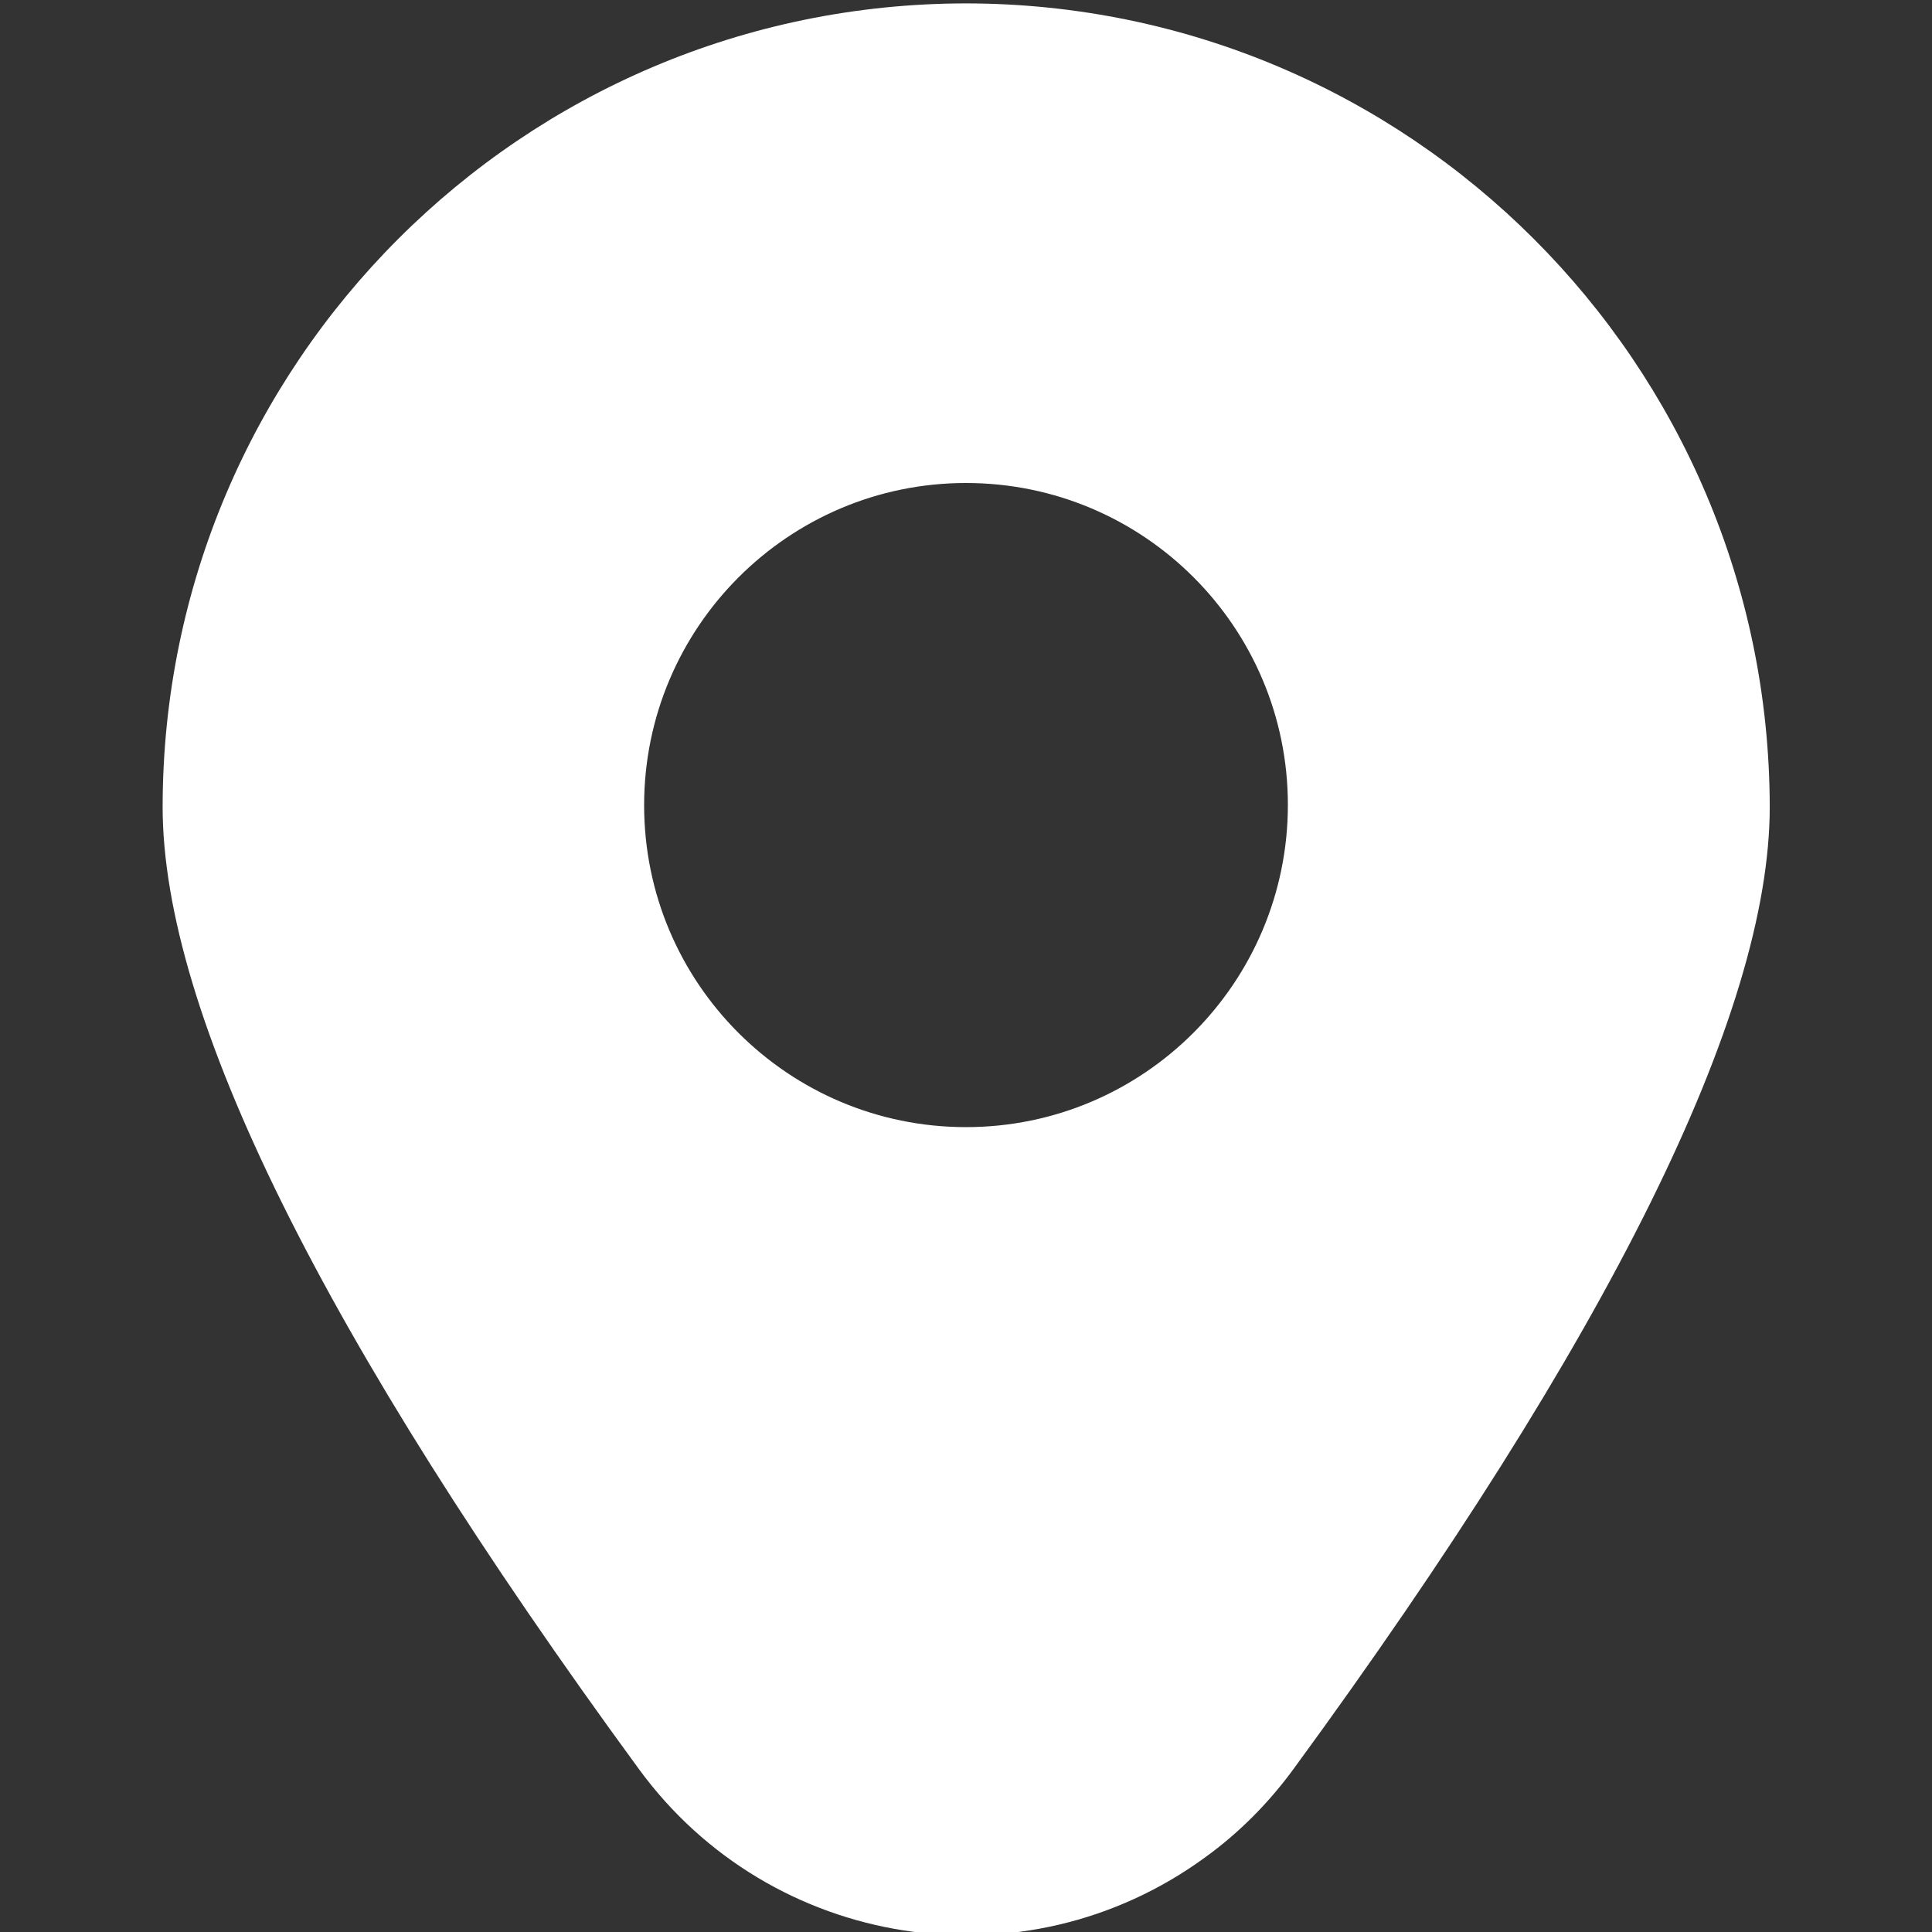
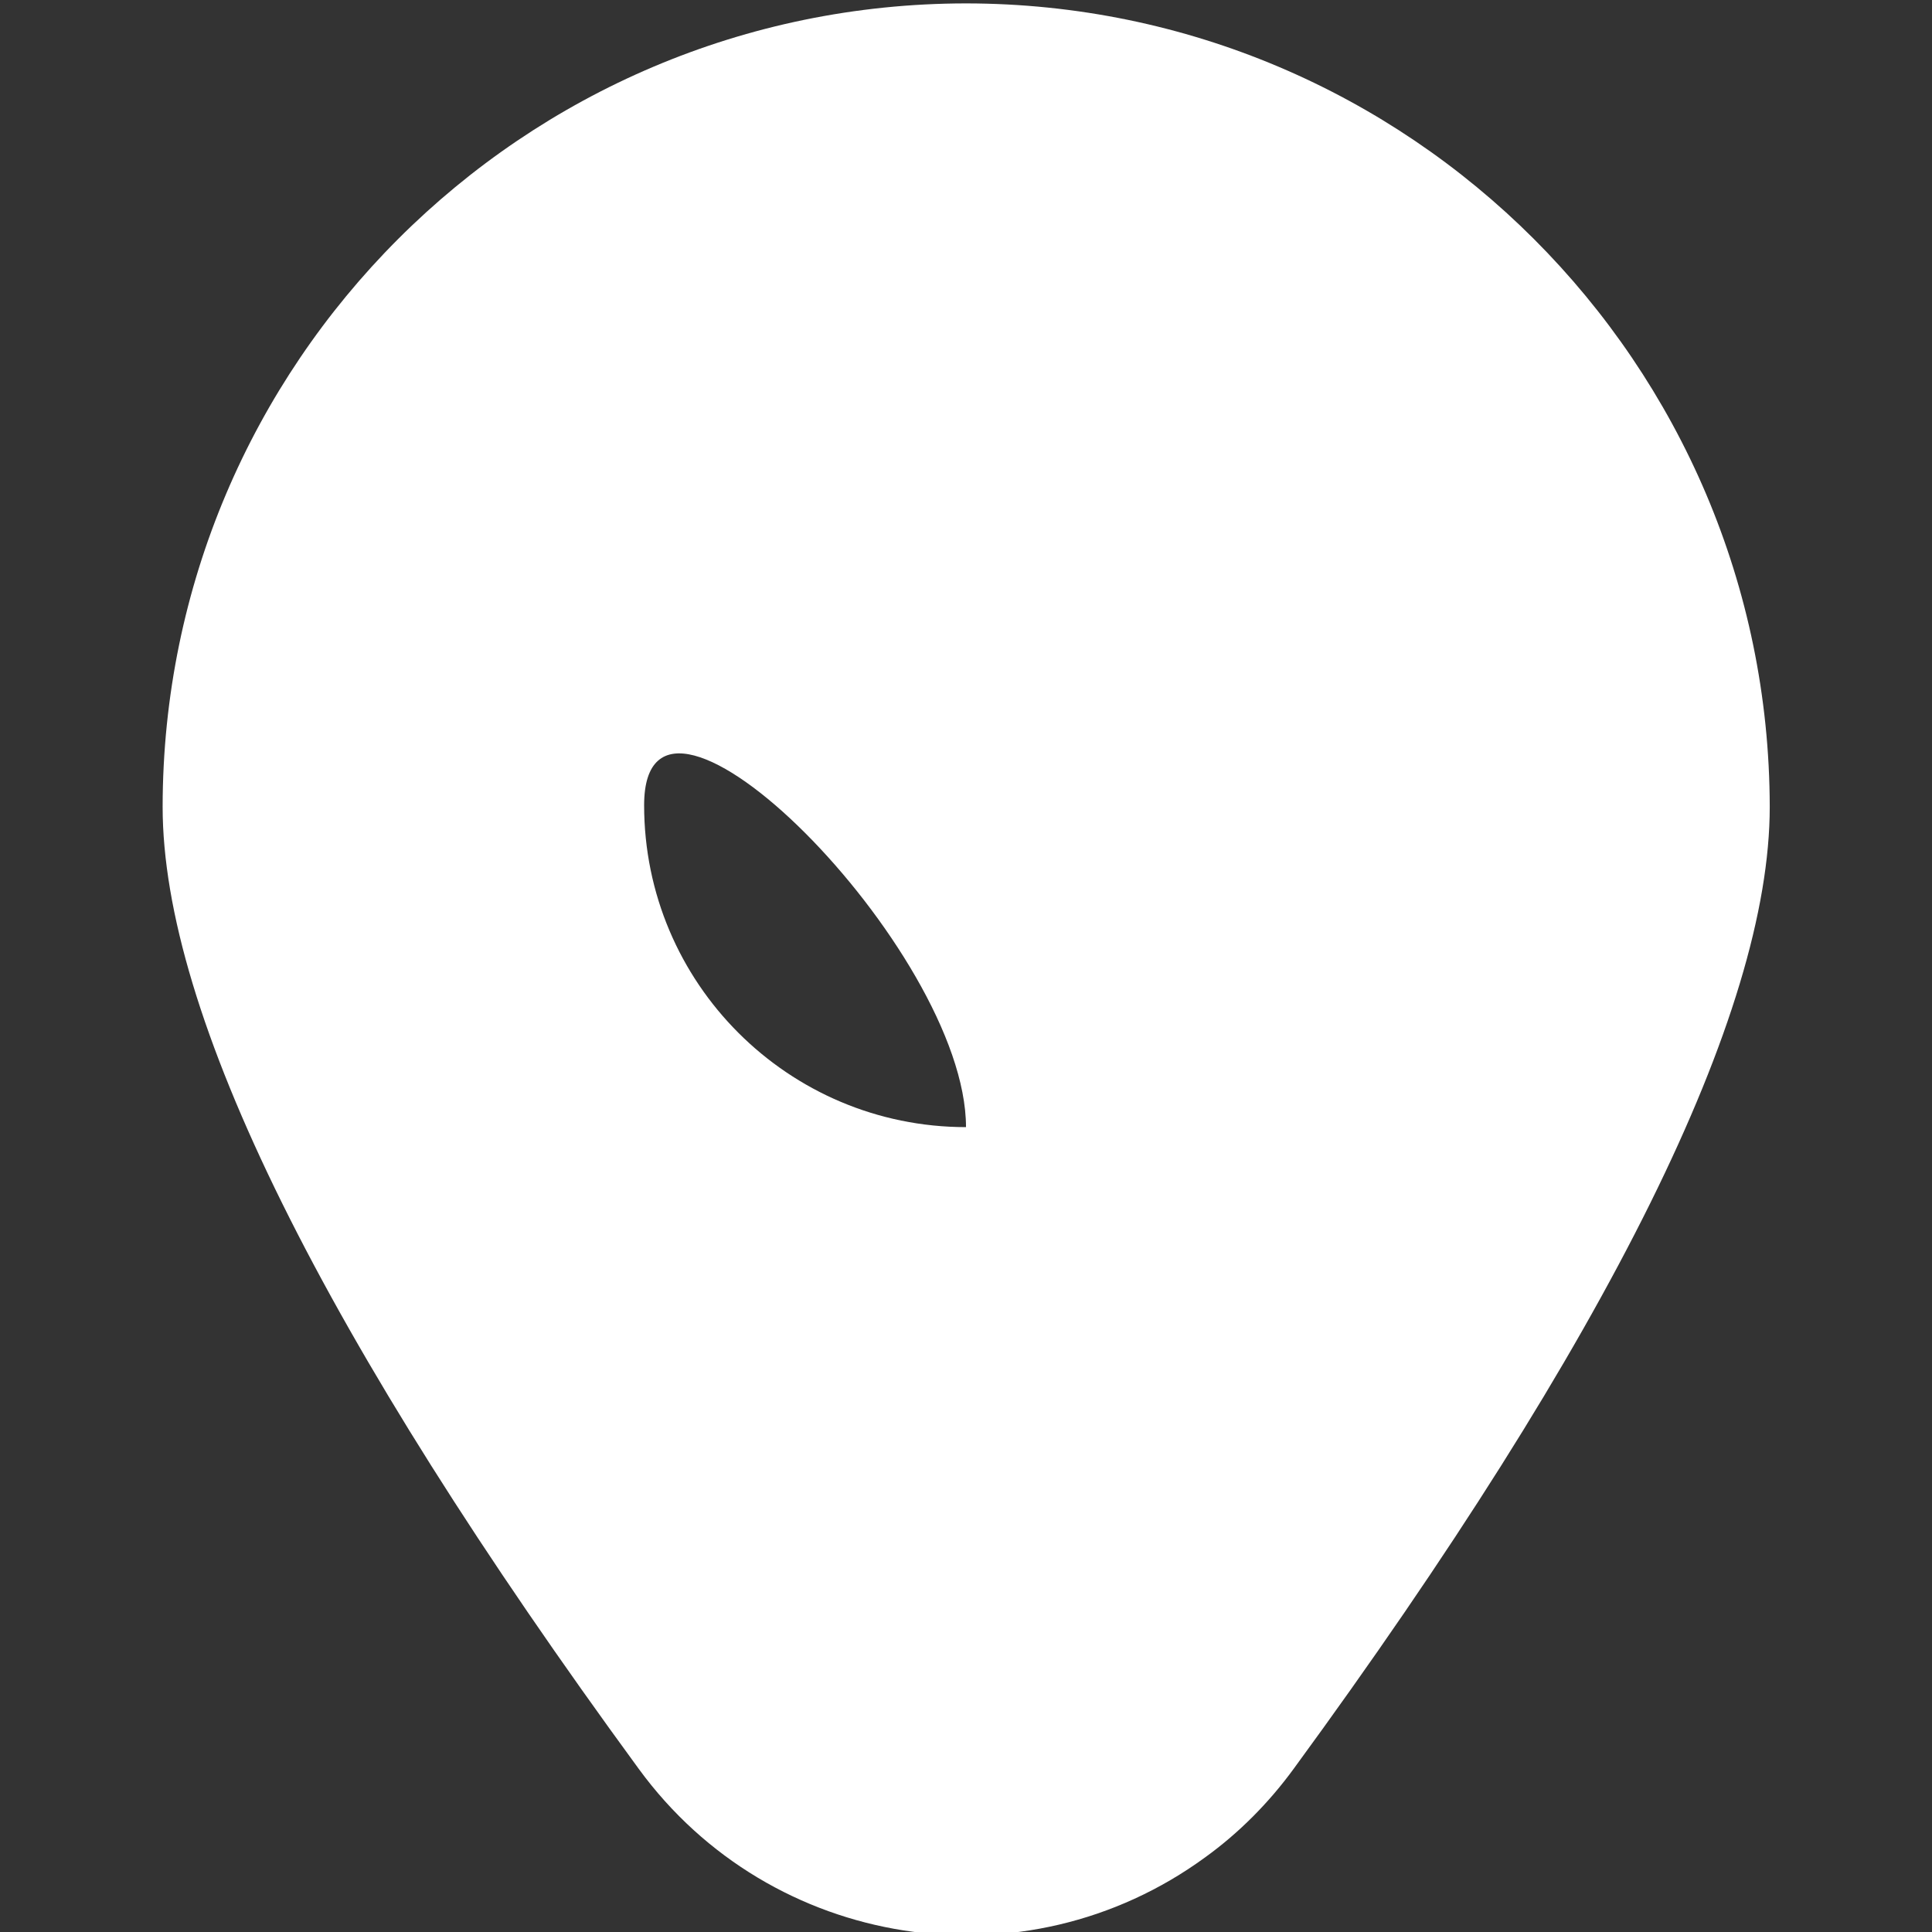
<svg xmlns="http://www.w3.org/2000/svg" version="1.1" id="Filled" x="0px" y="0px" viewBox="0 0 512 512" style="enable-background:new 0 0 512 512;" xml:space="preserve">
  <rect x="0" y="0" width="512" height="512" fill="#333333" stroke="none" />
  <style type="text/css">
	.st0{fill:#FFFFFF;}
</style>
-   <path class="st0" d="M256,0.9C138.5,1,43.2,96.3,43.1,213.8c0,54.8,42.5,140.6,126.2,255c35,47.9,102.2,58.4,150.1,23.4  c9-6.5,16.9-14.5,23.4-23.4c83.7-114.4,126.2-200.2,126.2-255C468.8,96.3,373.5,1,256,0.9z M256,298.7c-47.1,0-85.3-38.2-85.3-85.3  S208.9,128,256,128s85.3,38.2,85.3,85.3S303.1,298.7,256,298.7z" />
+   <path class="st0" d="M256,0.9C138.5,1,43.2,96.3,43.1,213.8c0,54.8,42.5,140.6,126.2,255c35,47.9,102.2,58.4,150.1,23.4  c9-6.5,16.9-14.5,23.4-23.4c83.7-114.4,126.2-200.2,126.2-255C468.8,96.3,373.5,1,256,0.9z M256,298.7c-47.1,0-85.3-38.2-85.3-85.3  s85.3,38.2,85.3,85.3S303.1,298.7,256,298.7z" />
</svg>